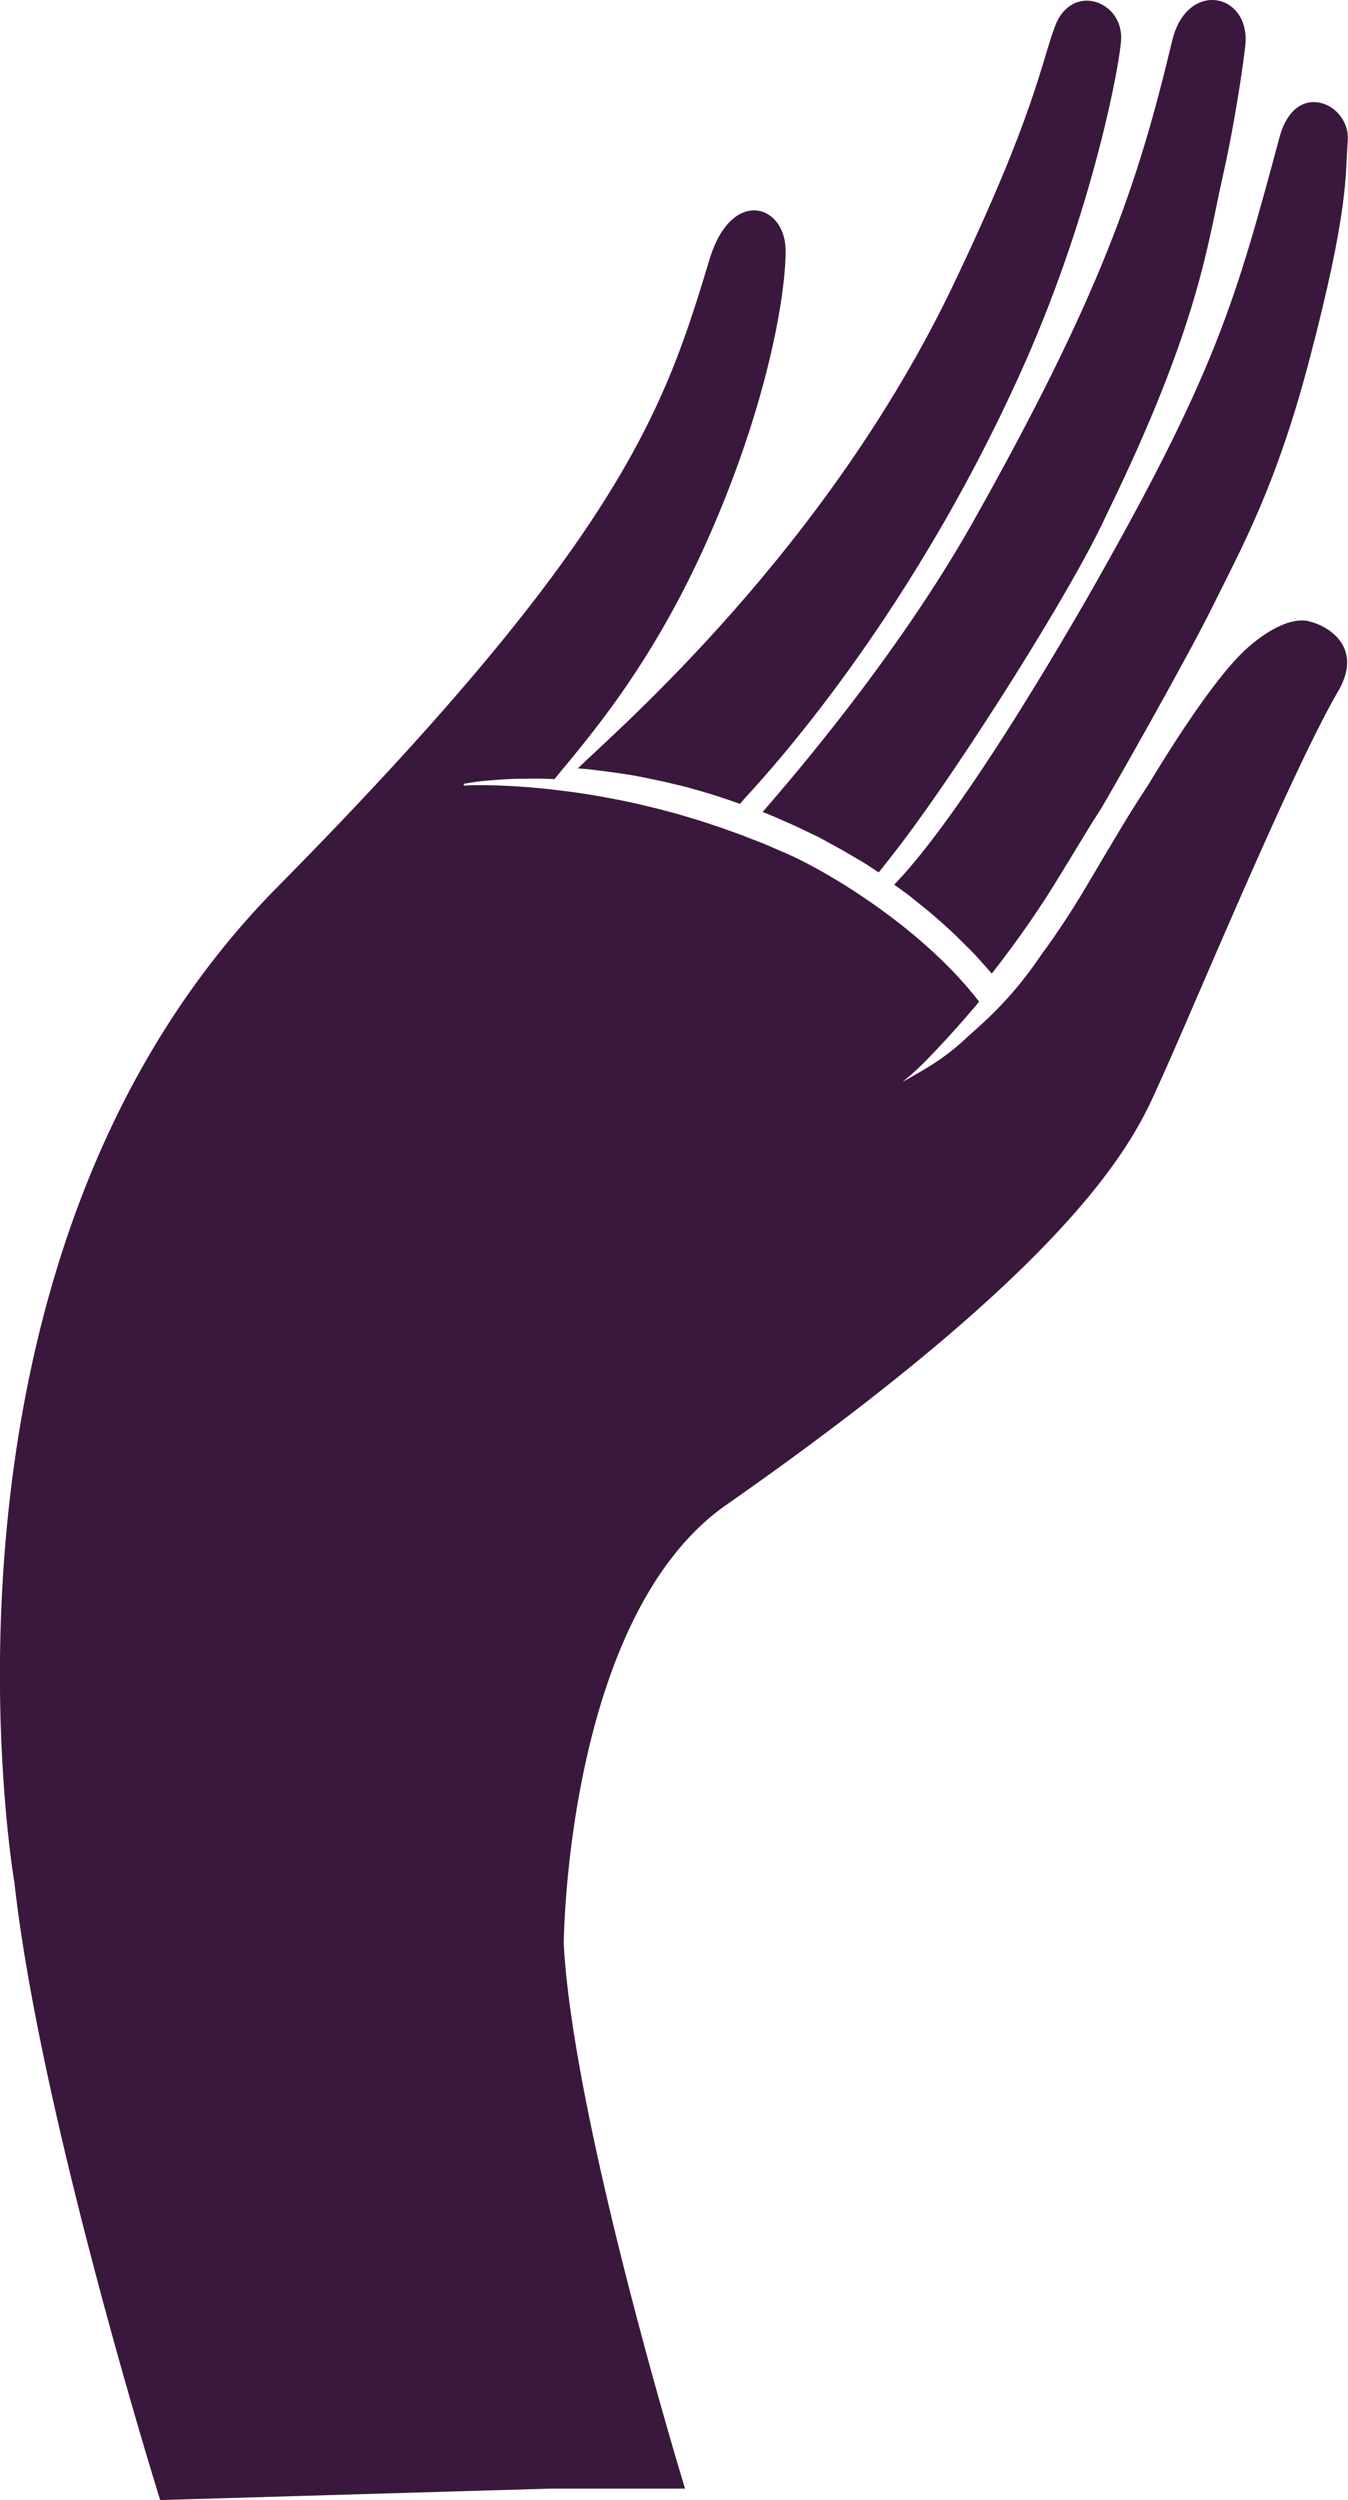
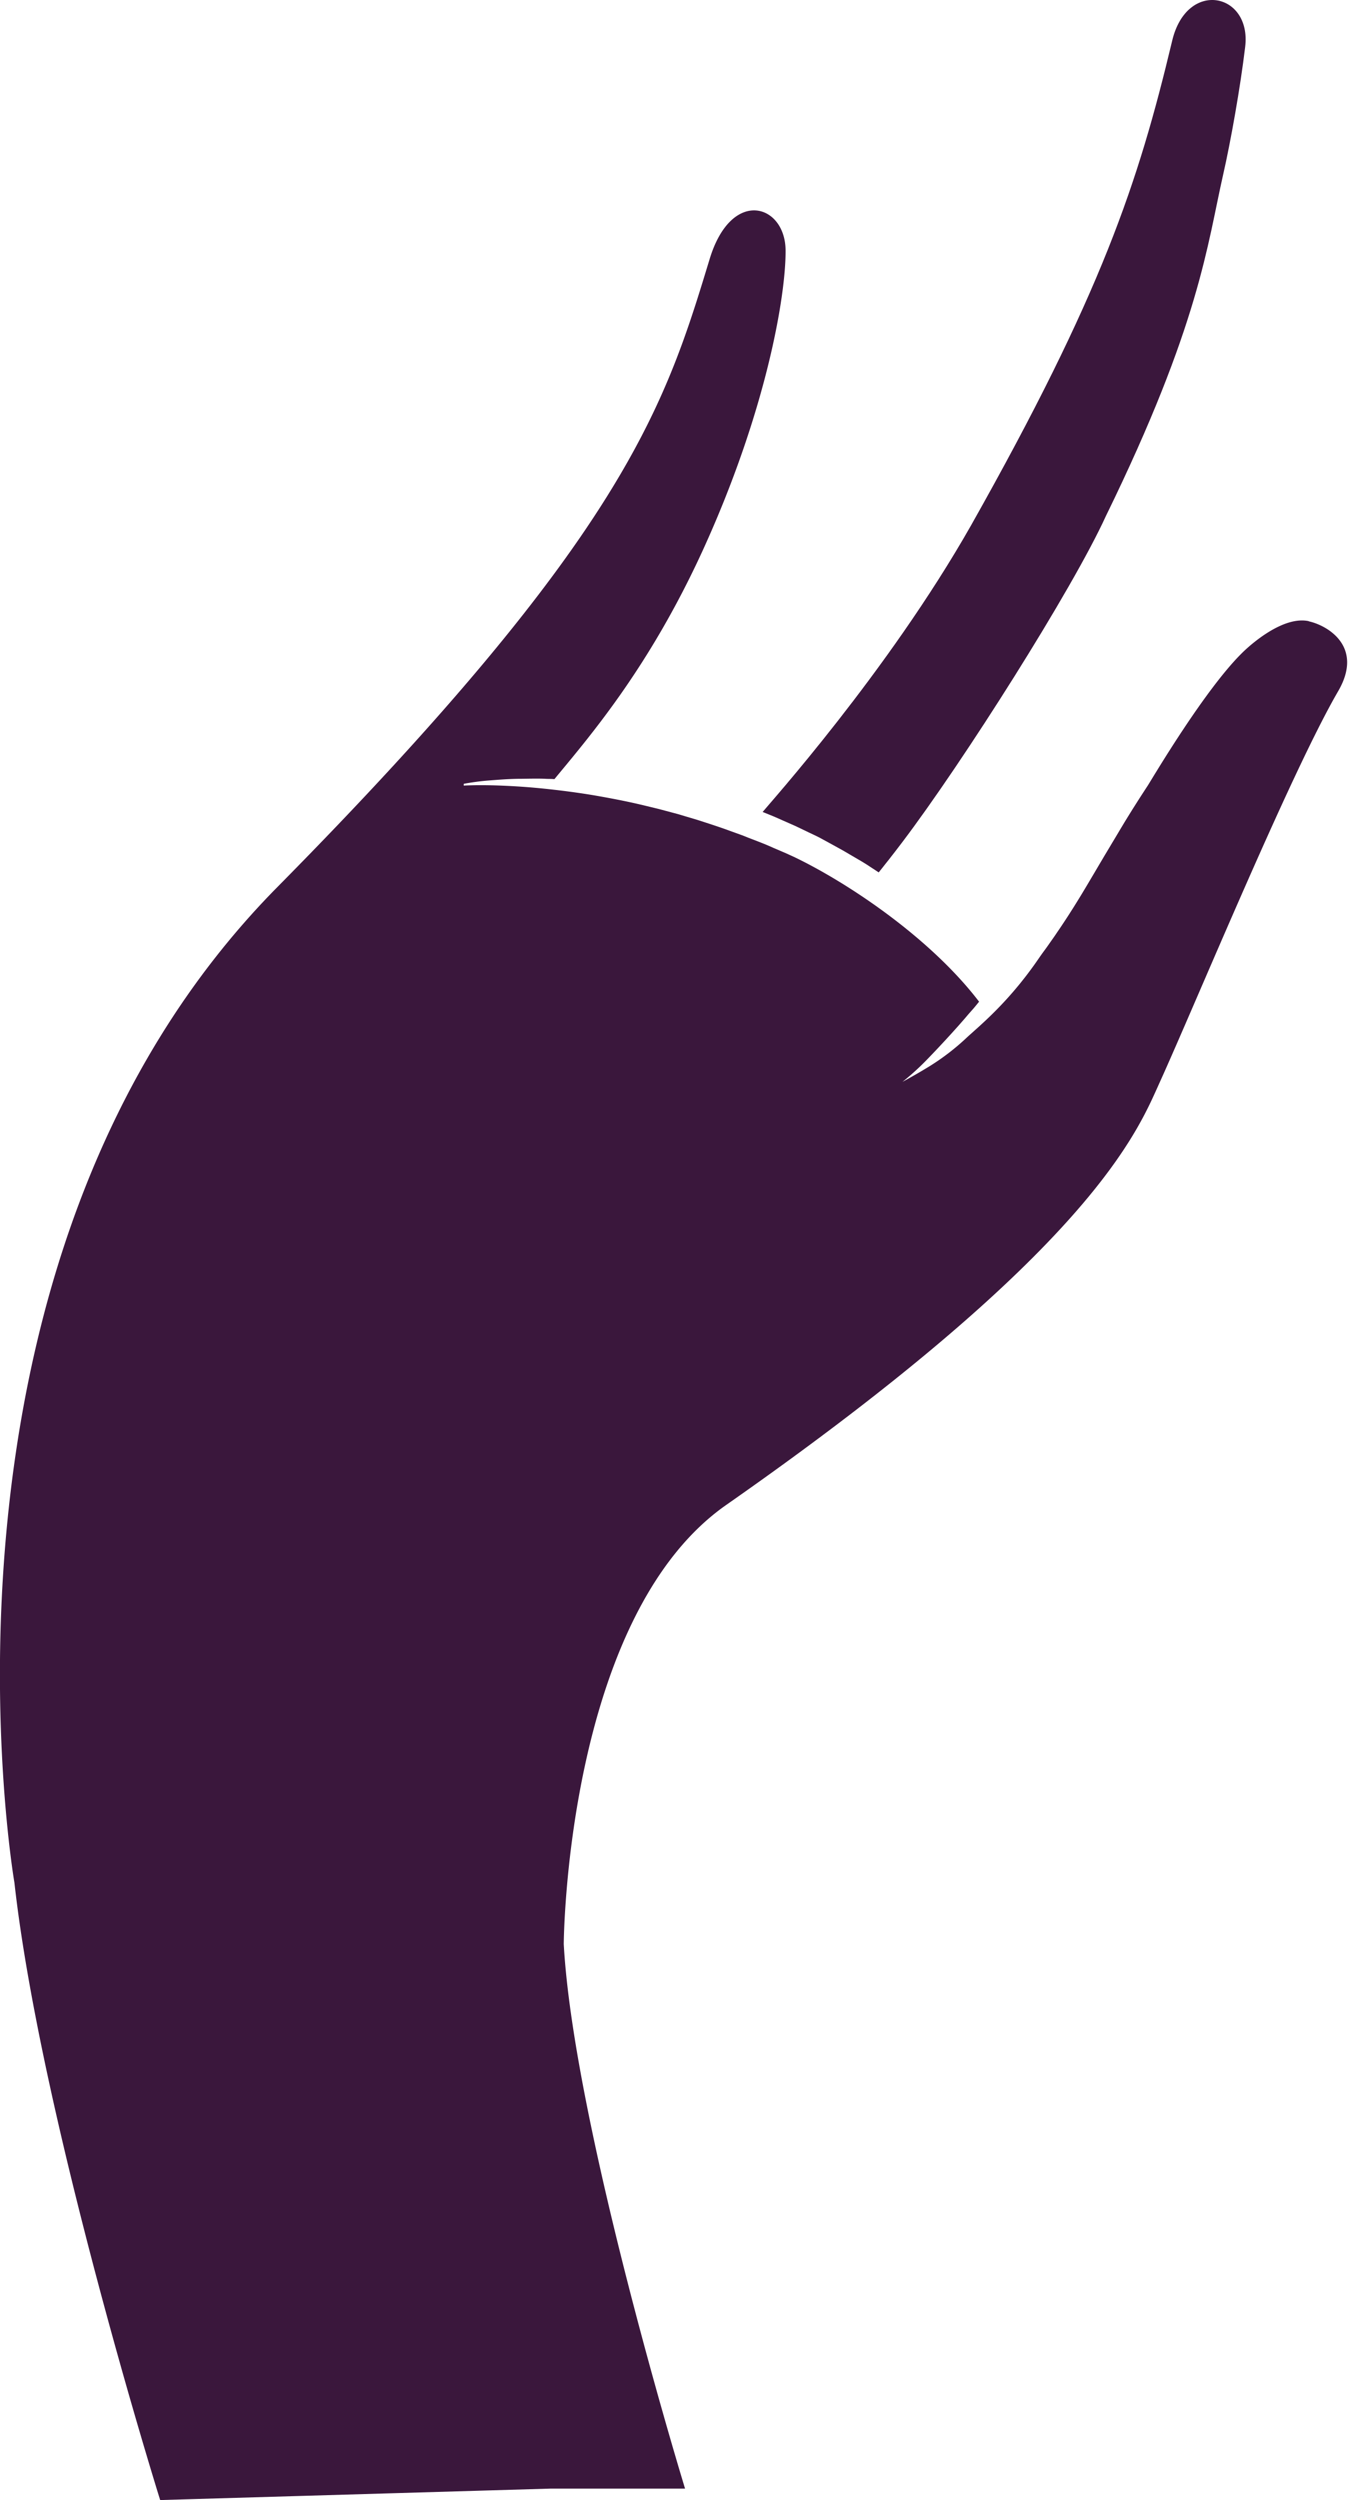
<svg xmlns="http://www.w3.org/2000/svg" viewBox="0 0 353.48 655.51">
  <g fill="#3a173c">
-     <path d="M234.54 232c.84.62 1.68 1.22 2.5 1.81l1.22.89c.4.3.78.62 1.16.93l4.41 3.57q2.08 1.77 3.93 3.44c1.22 1.11 2.39 2.16 3.43 3.21s2 2 2.93 2.91l1.28 1.3c.41.42.78.84 1.13 1.23 1.43 1.56 2.51 2.83 3.26 3.67.09.12.18.22.27.32 1.05-1.34 2.1-2.69 3.14-4.07 3.07-4.11 6.13-8.33 9-12.67l2.15-3.26 2.08-3.31c1.39-2.2 6.74-11 8.07-13.21s2.65-4.31 4-6.38 22.94-40 29.8-54c7.13-14.45 16.29-30.85 24.86-63.29 10.65-40.34 9.56-49 10.26-58.33s-13.42-16.31-17.8-1.14c-11.7 43.43-16.63 62-51.44 122.77-36.37 62.8-50 73.32-49.64 73.59" />
    <path d="M200 212.9c2.12.85 3.24 1.3 5.31 2.24l3.33 1.47 3.25 1.56c1.08.53 2.17 1 3.23 1.57l3.11 1.7c1 .57 2.06 1.11 3.07 1.7l3 1.76c1 .58 2 1.15 2.91 1.74s1.87 1.21 2.78 1.82l.43.28.18-.22c1.37-1.71 3.37-4.23 5.85-7.5 16.11-21.23 44.86-66.66 53.53-85.69 24.6-50.3 26.61-71.28 30.75-89.49 2-8.77 4.53-23 5.79-33.58 1.7-14.16-15.3-17.8-19.15-1.56C298.46 48 288.9 77 254.55 137.9c-21.81 38.38-53.09 73.12-54.57 75" />
    <path d="M343.21 162.87c-6.49-1.41-14.59 5.57-16.88 7.73-10 9.42-24.21 33.61-25.43 35.49-2.46 3.75-5 7.75-7.52 12l-3.84 6.42c-1.29 2.18-2.59 4.39-3.91 6.61-2.64 4.48-5.44 9-8.45 13.38-.74 1.11-1.51 2.18-2.27 3.27s-1.57 2.14-2.32 3.23c-8.26 12.15-16.15 18.27-19.46 21.41a61.72 61.72 0 01-9 6.92c-3.93 2.44-7.48 4.33-7.48 4.33a66 66 0 006.09-5.49c2.73-2.78 7.82-8.23 11-12 2-2.31 1-1.06 3-3.53-12.47-16.32-33.25-30.41-47.42-37.42-1.05-.52-2.13-1-3.2-1.49l-3.27-1.4c-2.17-1-4.4-1.82-6.62-2.68l-1.67-.66-1.68-.61-3.36-1.21c-2.24-.78-4.5-1.5-6.73-2.22l-3.36-1-1.67-.5-1.68-.45-3.31-.88-3.29-.8c-4.34-1.06-8.59-1.89-12.63-2.6s-7.88-1.23-11.44-1.64-6.82-.7-9.73-.88-5.43-.28-7.52-.31c-4.18-.07-6.56.09-6.56.09v-.46s.59-.13 1.71-.3 2.77-.42 4.88-.58 4.68-.39 7.63-.44c1.48 0 3.05-.05 4.7-.05.84 0 1.68 0 2.55.05s1.4 0 2.31.09c9.21-11.17 24.68-29 38.81-59.78 16.63-36.3 21.91-66.8 21.81-78.91s-14.21-16.47-19.92 2.34c-11.71 38.57-22.23 72.42-113.37 164.67-97.09 98.28-68.93 261-68.93 261C10.64 555.31 42 655.51 42 655.51l102.22-3h35.42s-29.21-95.26-31.81-142.77c0 0 .44-85.67 42.62-115.16 96.15-67.22 107.83-97.93 113.66-110.79 9.27-20.41 34.29-81.05 46.78-102.54 6.85-11.77-2.88-17.3-7.7-18.34" />
-     <path d="M157.67 202.11c2.07.25 4.2.56 6.37.88s4.37.76 6.6 1.24l3.38.71 3.4.8c2.3.5 4.58 1.19 6.89 1.85s4.6 1.42 6.9 2.19l2.83 1 1-1.18c1.49-1.82 42.05-43.37 73.43-113.8C286.65 55 293.8 16.21 294 10.09c.25-10-13-14.64-17.32-3.29-3.71 9.82-5.23 23-26.82 68.13-33.23 69.4-87.82 116.3-98.35 126.54 2.46.17 3.57.3 6.21.64" />
  </g>
</svg>